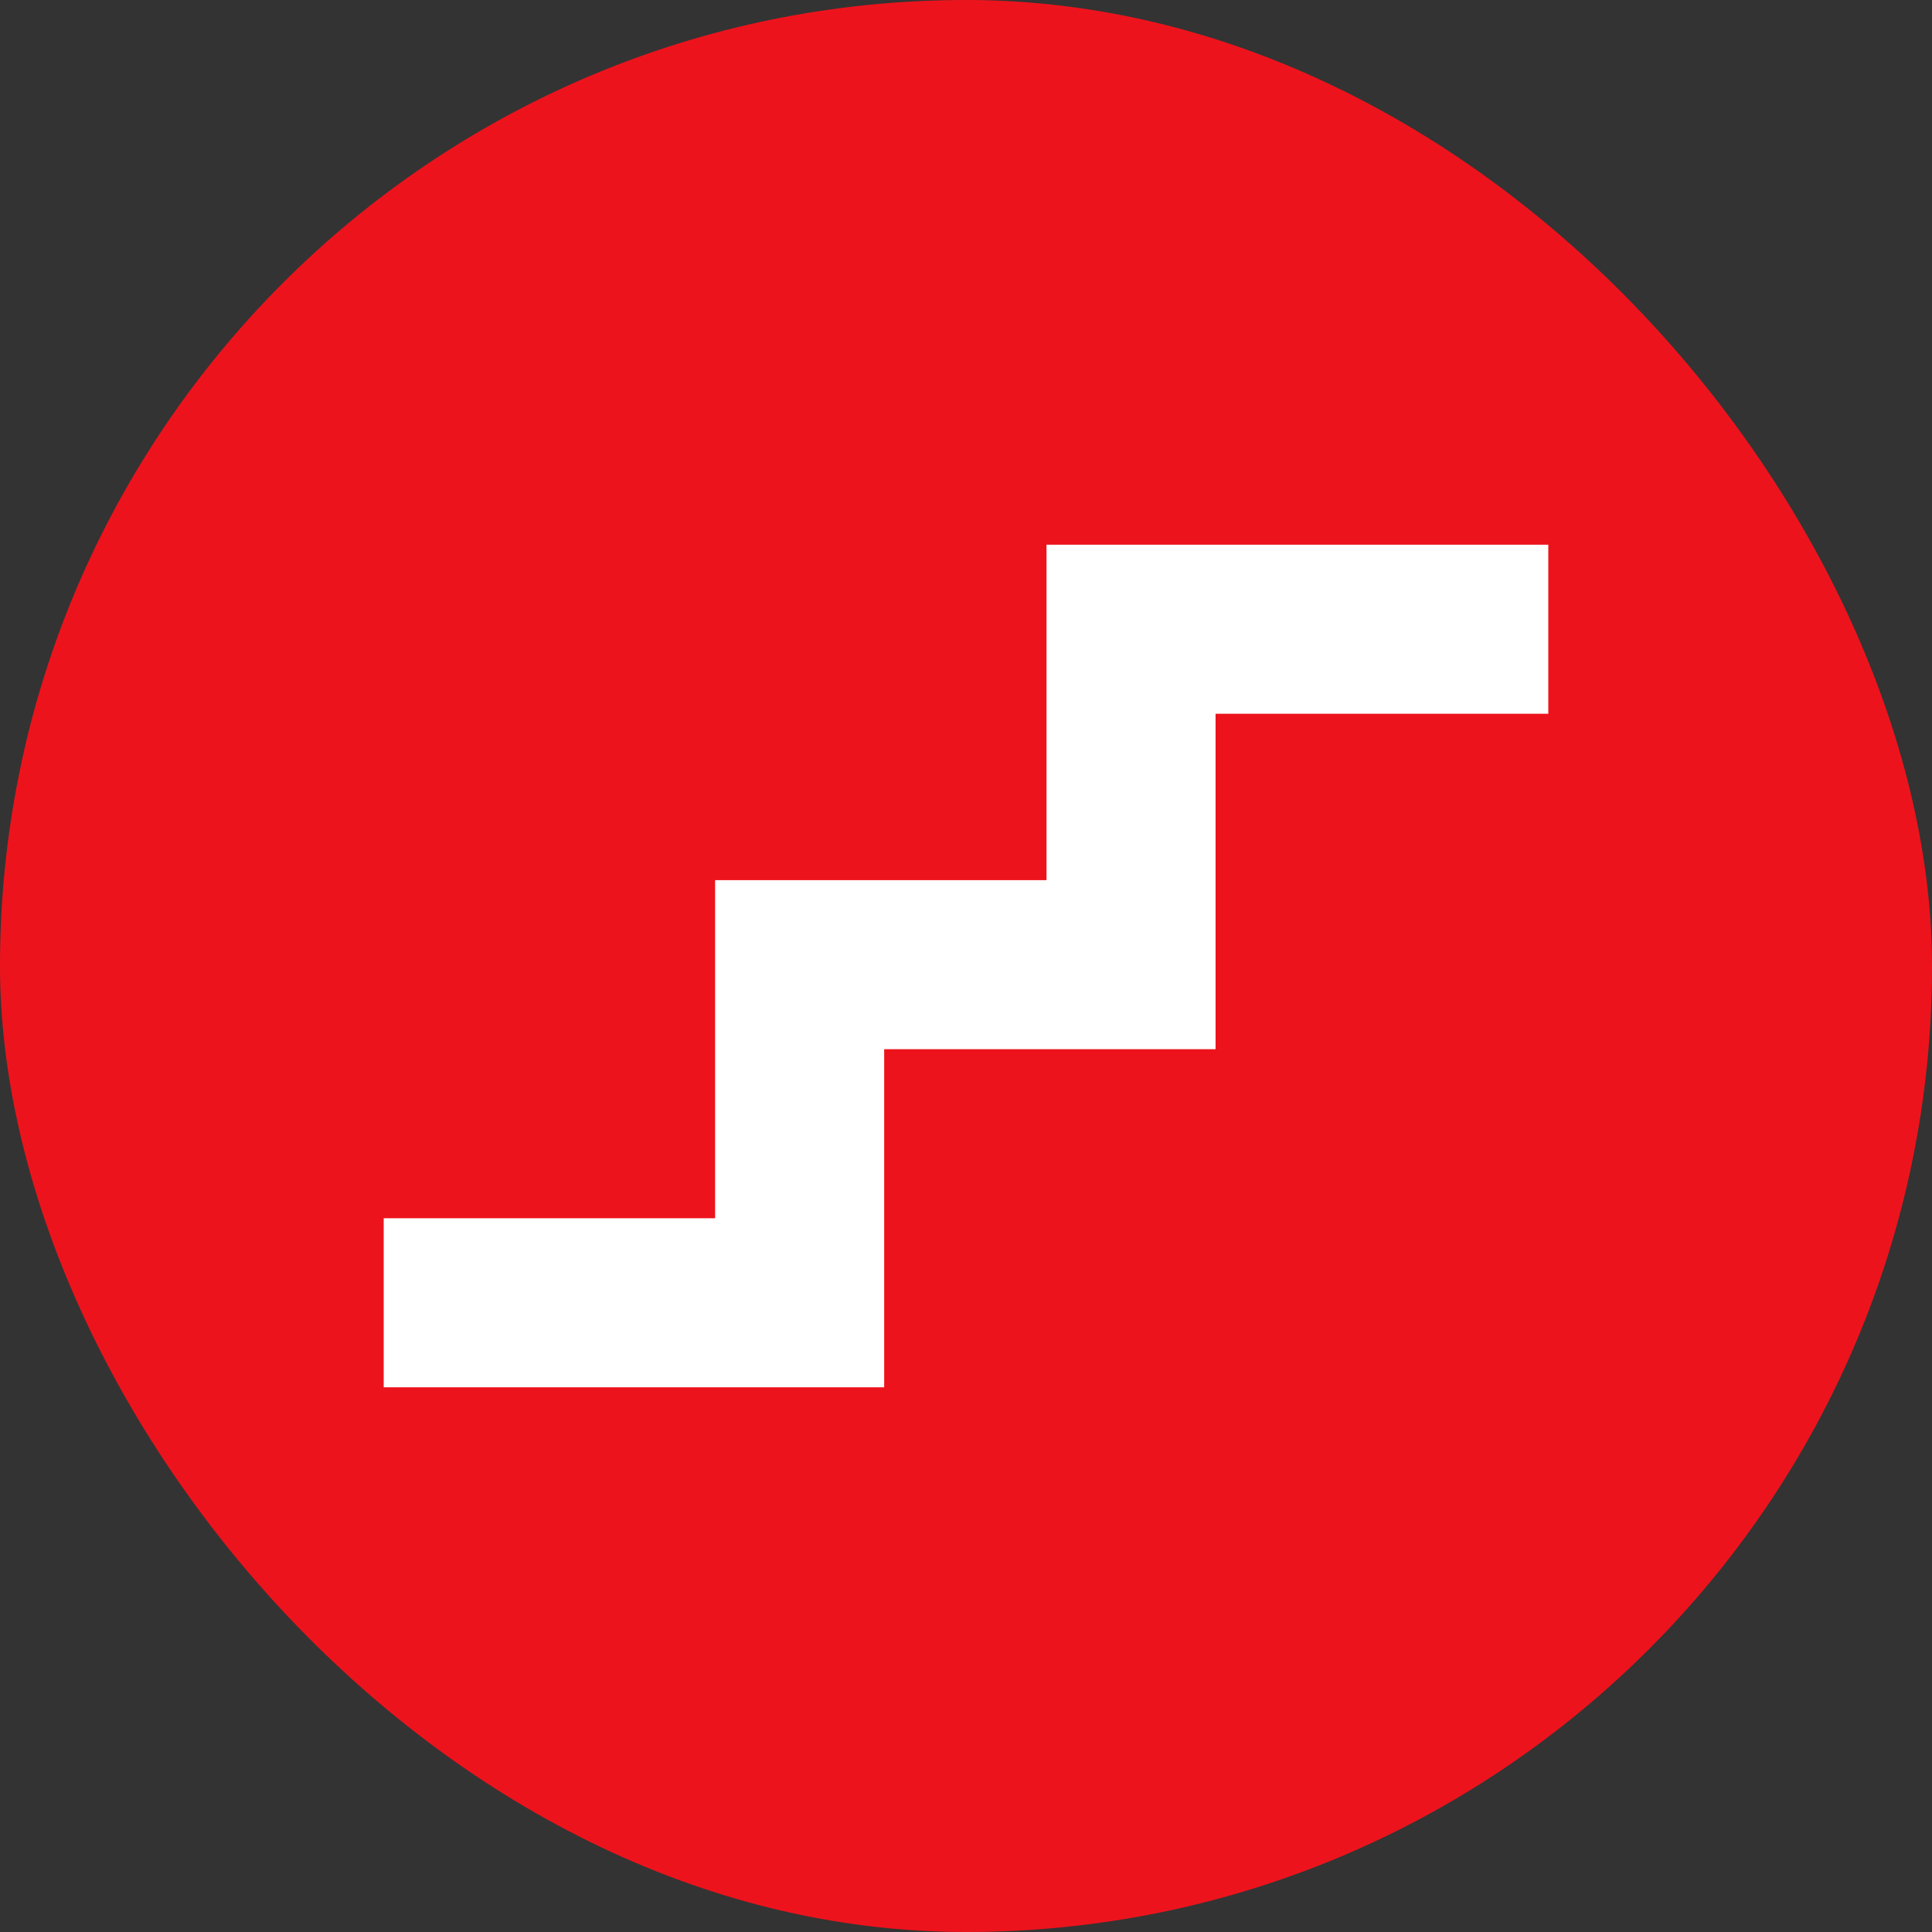
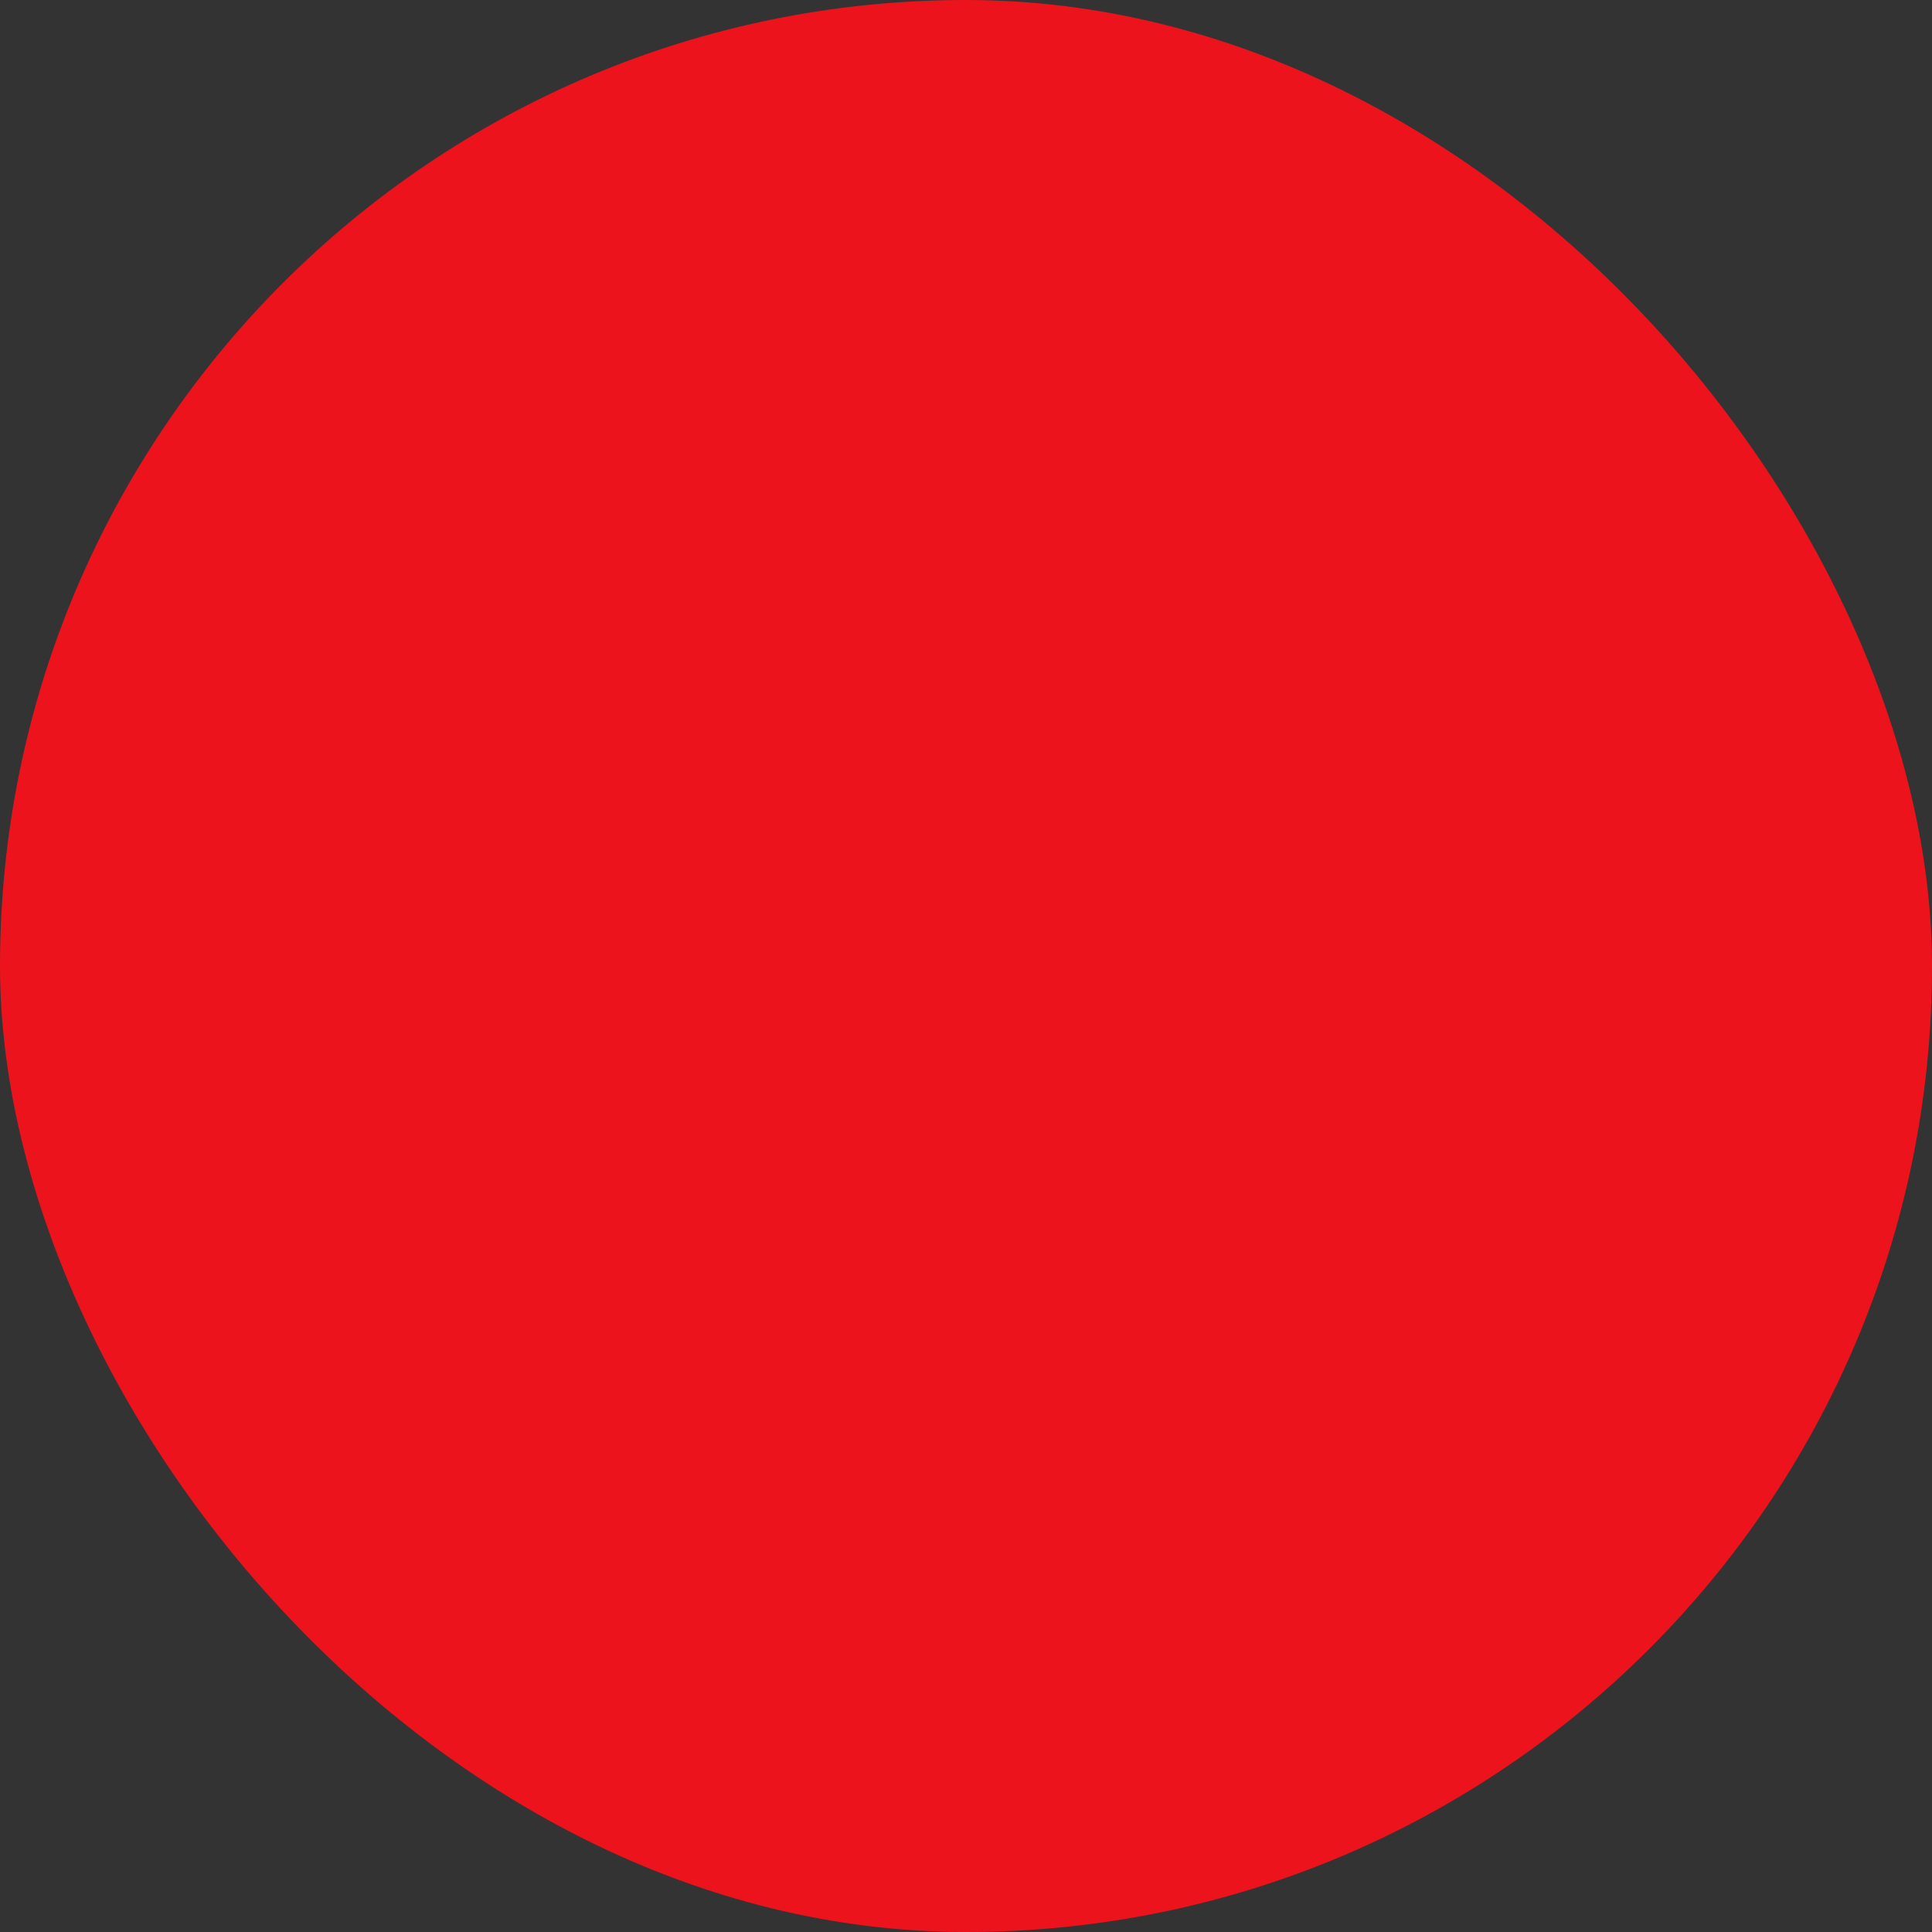
<svg xmlns="http://www.w3.org/2000/svg" width="48" height="48" viewBox="0 0 48 48" fill="none">
  <rect x="0" y="0" width="48" height="48" fill="#333333" stroke="none" />
  <rect width="48" height="48" rx="24" fill="#ED131C" />
-   <path d="M9.533 34.467V30.267H17.767V21.867H26V13.533H38.467V17.733H30.2V26.067H21.967V34.467H9.533Z" fill="white" />
</svg>